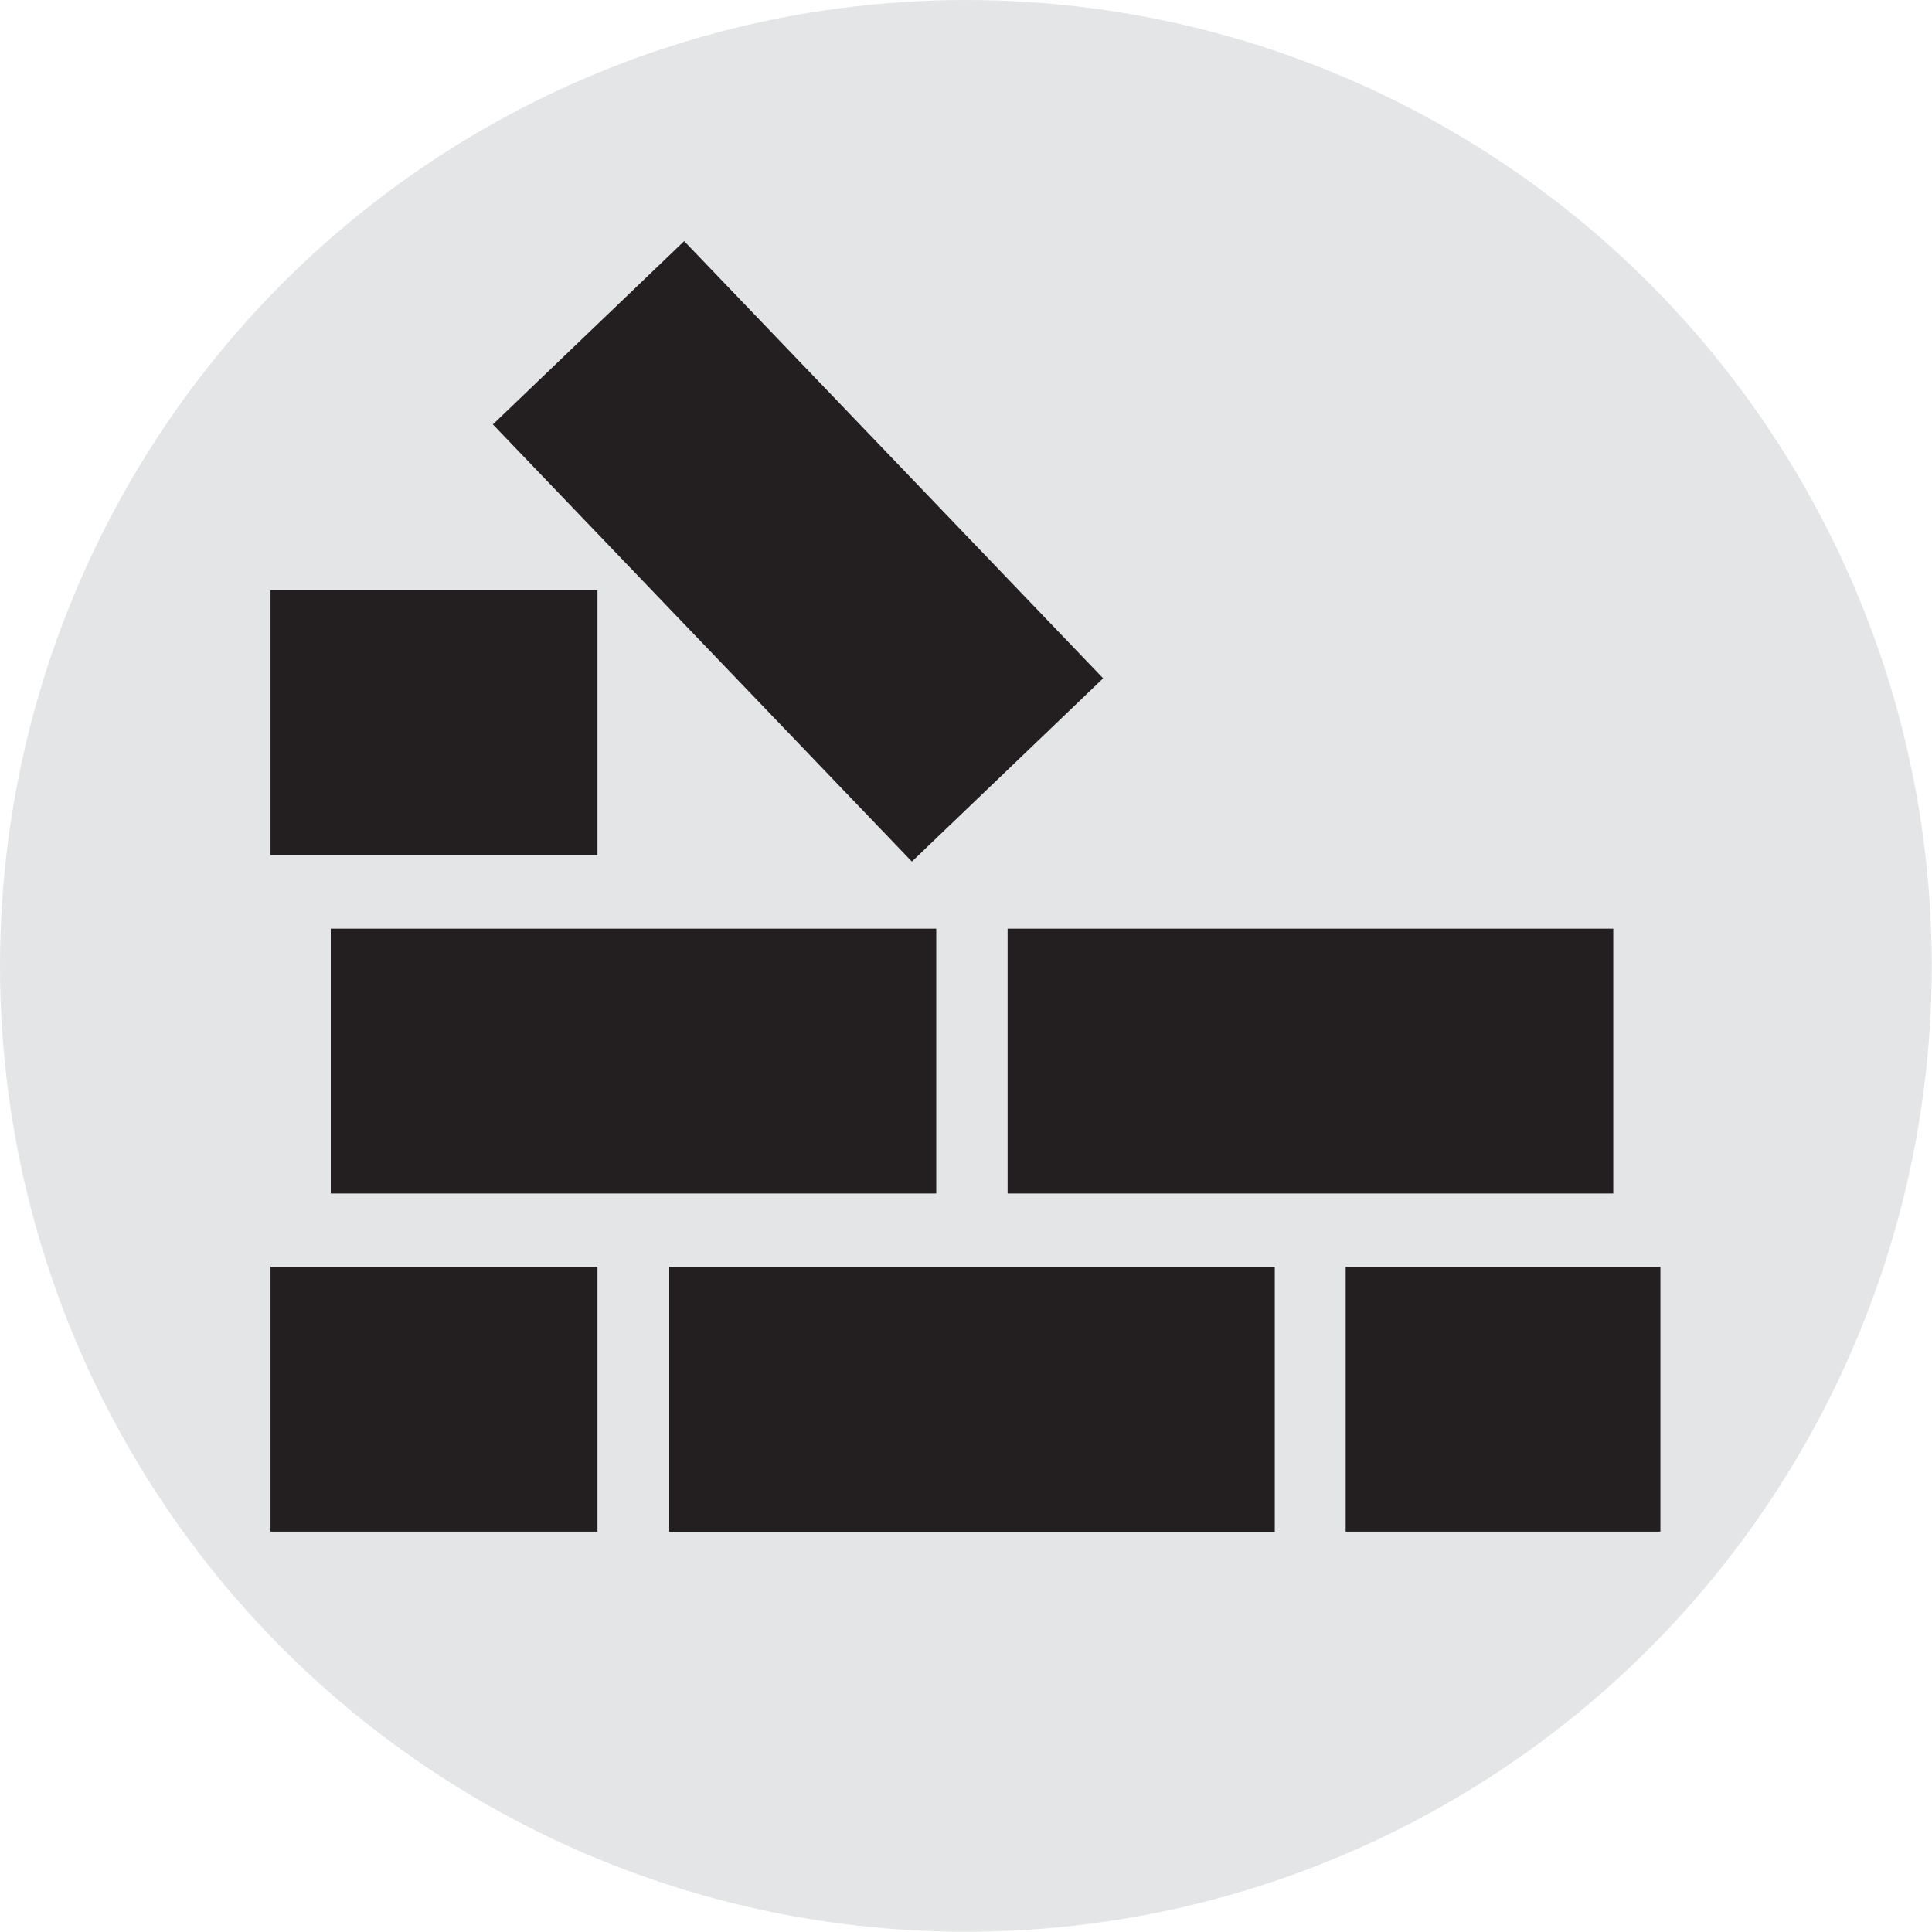
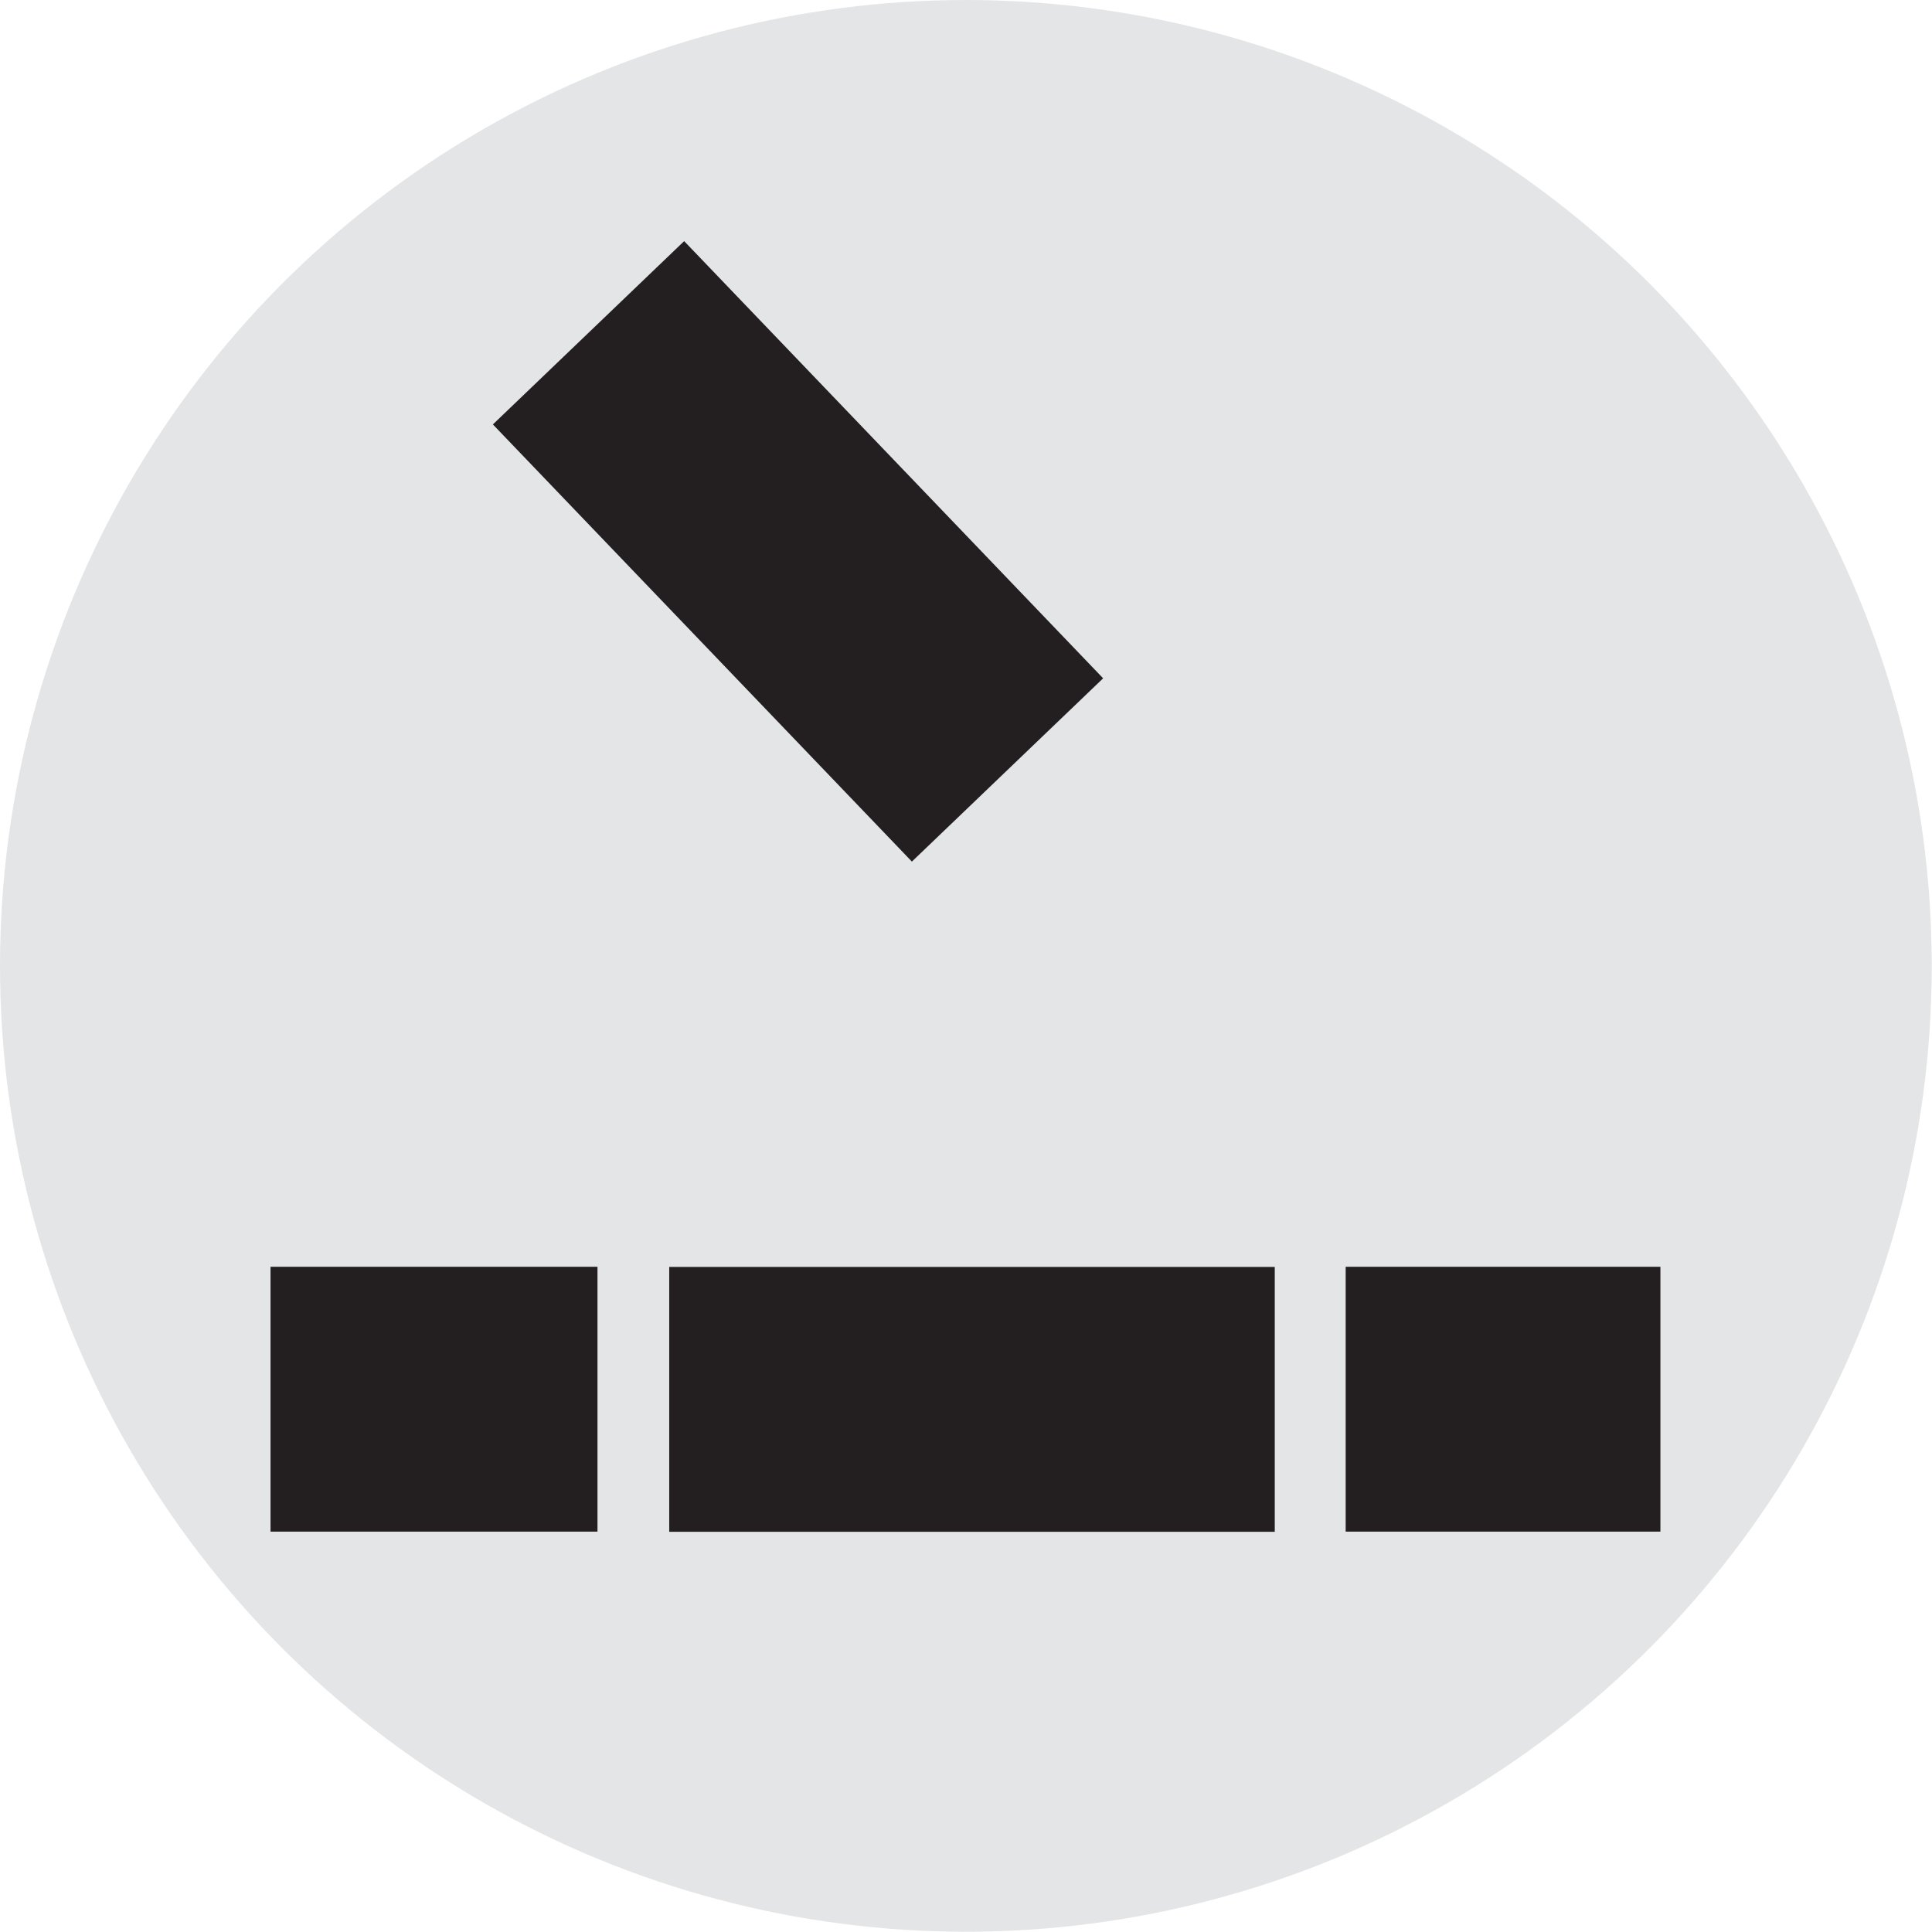
<svg xmlns="http://www.w3.org/2000/svg" clip-rule="evenodd" fill-rule="evenodd" stroke-linejoin="round" stroke-miterlimit="2" viewBox="0 0 998 998">
  <circle cx="498.936" cy="498.938" fill="#e4e5e6" r="498.933" stroke-width="1" />
  <g fill="#231f20" fill-rule="nonzero">
    <path d="m622 223.422v11.433h14.114v-11.433z" transform="matrix(11.966 0 0 11.966 -7303.107 -2019.093)" />
    <path d="m345.698 654.452h312.8v136.811h-312.8z" stroke-width="11.966" />
    <path d="m668.413 223.422v11.433h13.587v-11.433z" transform="matrix(11.966 0 0 11.966 -7303.107 -2019.093)" />
-     <path d="m170.857 479.708h312.776v136.811h-312.776z" stroke-width="11.966" />
-     <path d="m520.49 479.708h312.86v136.811h-312.86z" stroke-width="11.966" />
-     <path d="m636.114 194.217h-14.114v11.435h14.114z" transform="matrix(11.966 0 0 11.966 -7303.107 -2019.093)" />
    <path d="m657.943 198.018-18.087-18.873-8.257 7.913 18.088 18.872z" transform="matrix(11.966 0 0 11.966 -7303.107 -2019.093)" />
  </g>
</svg>